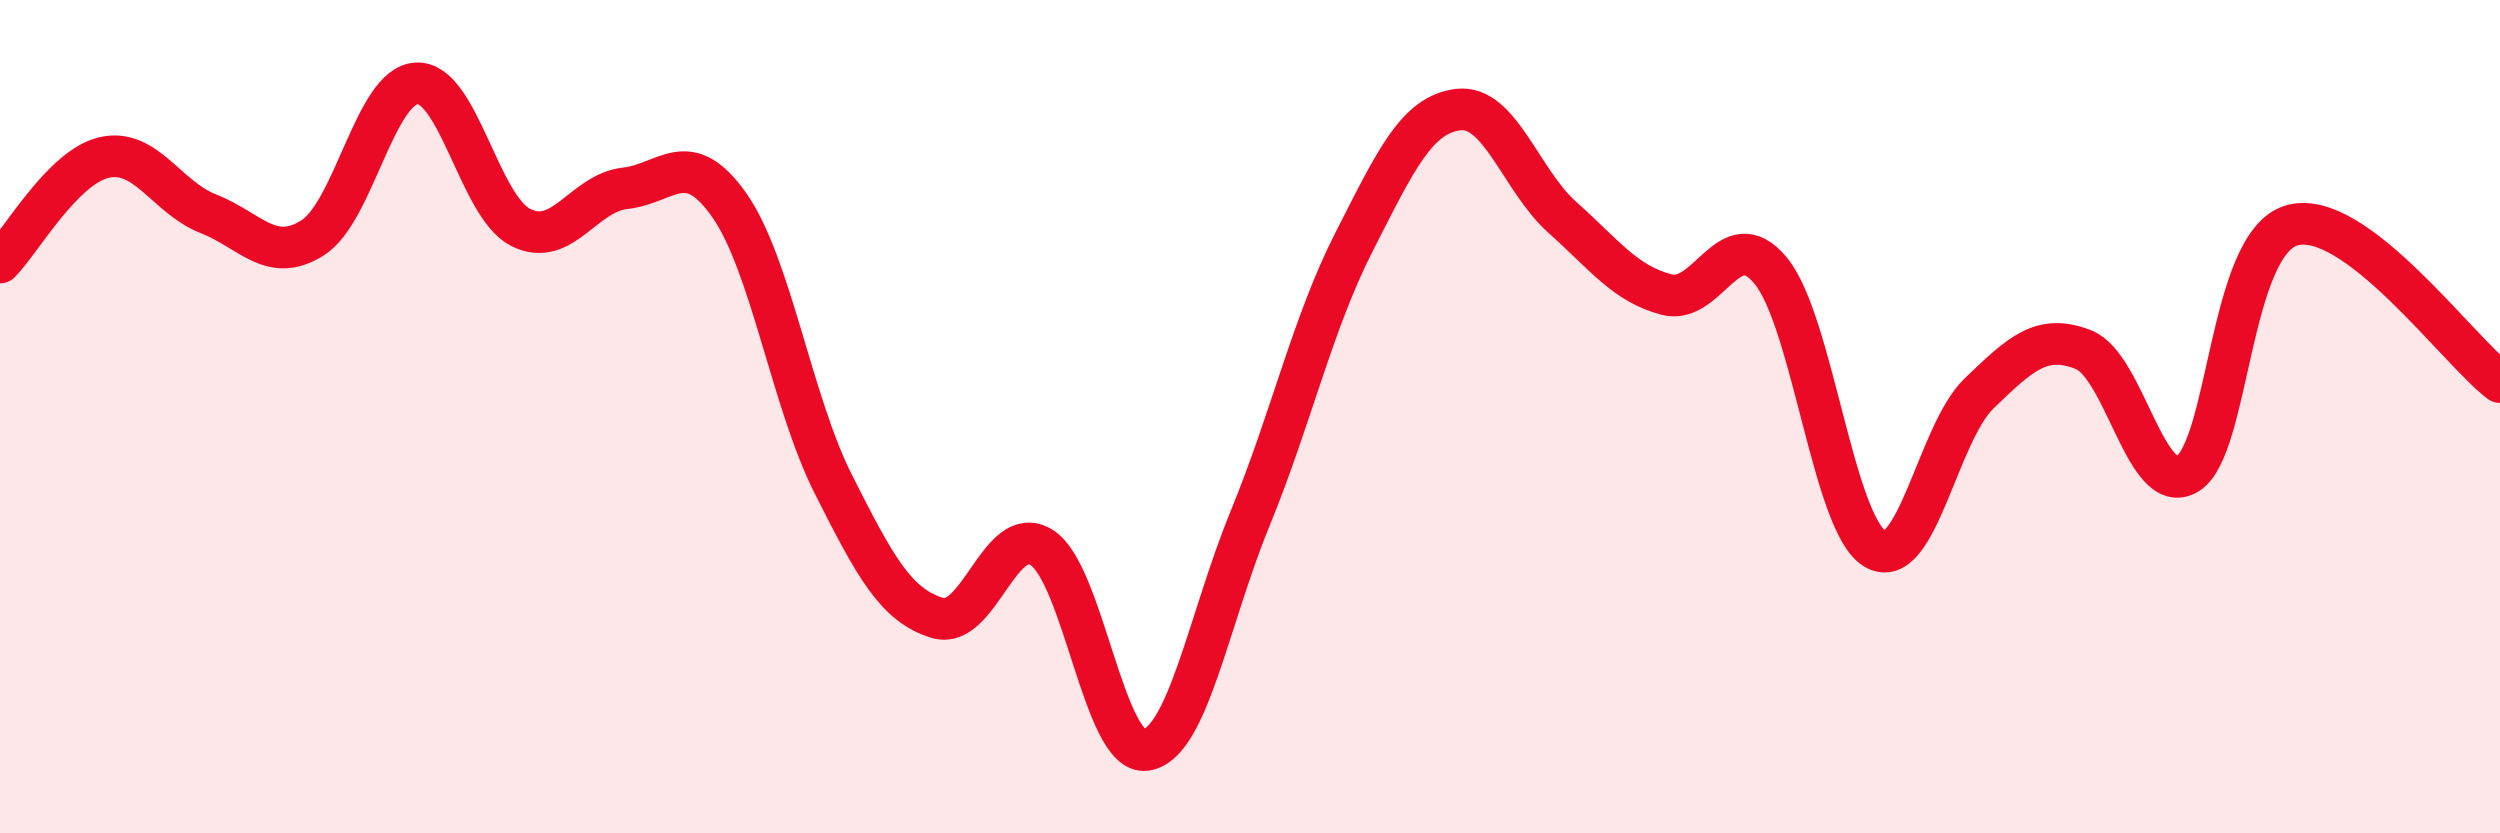
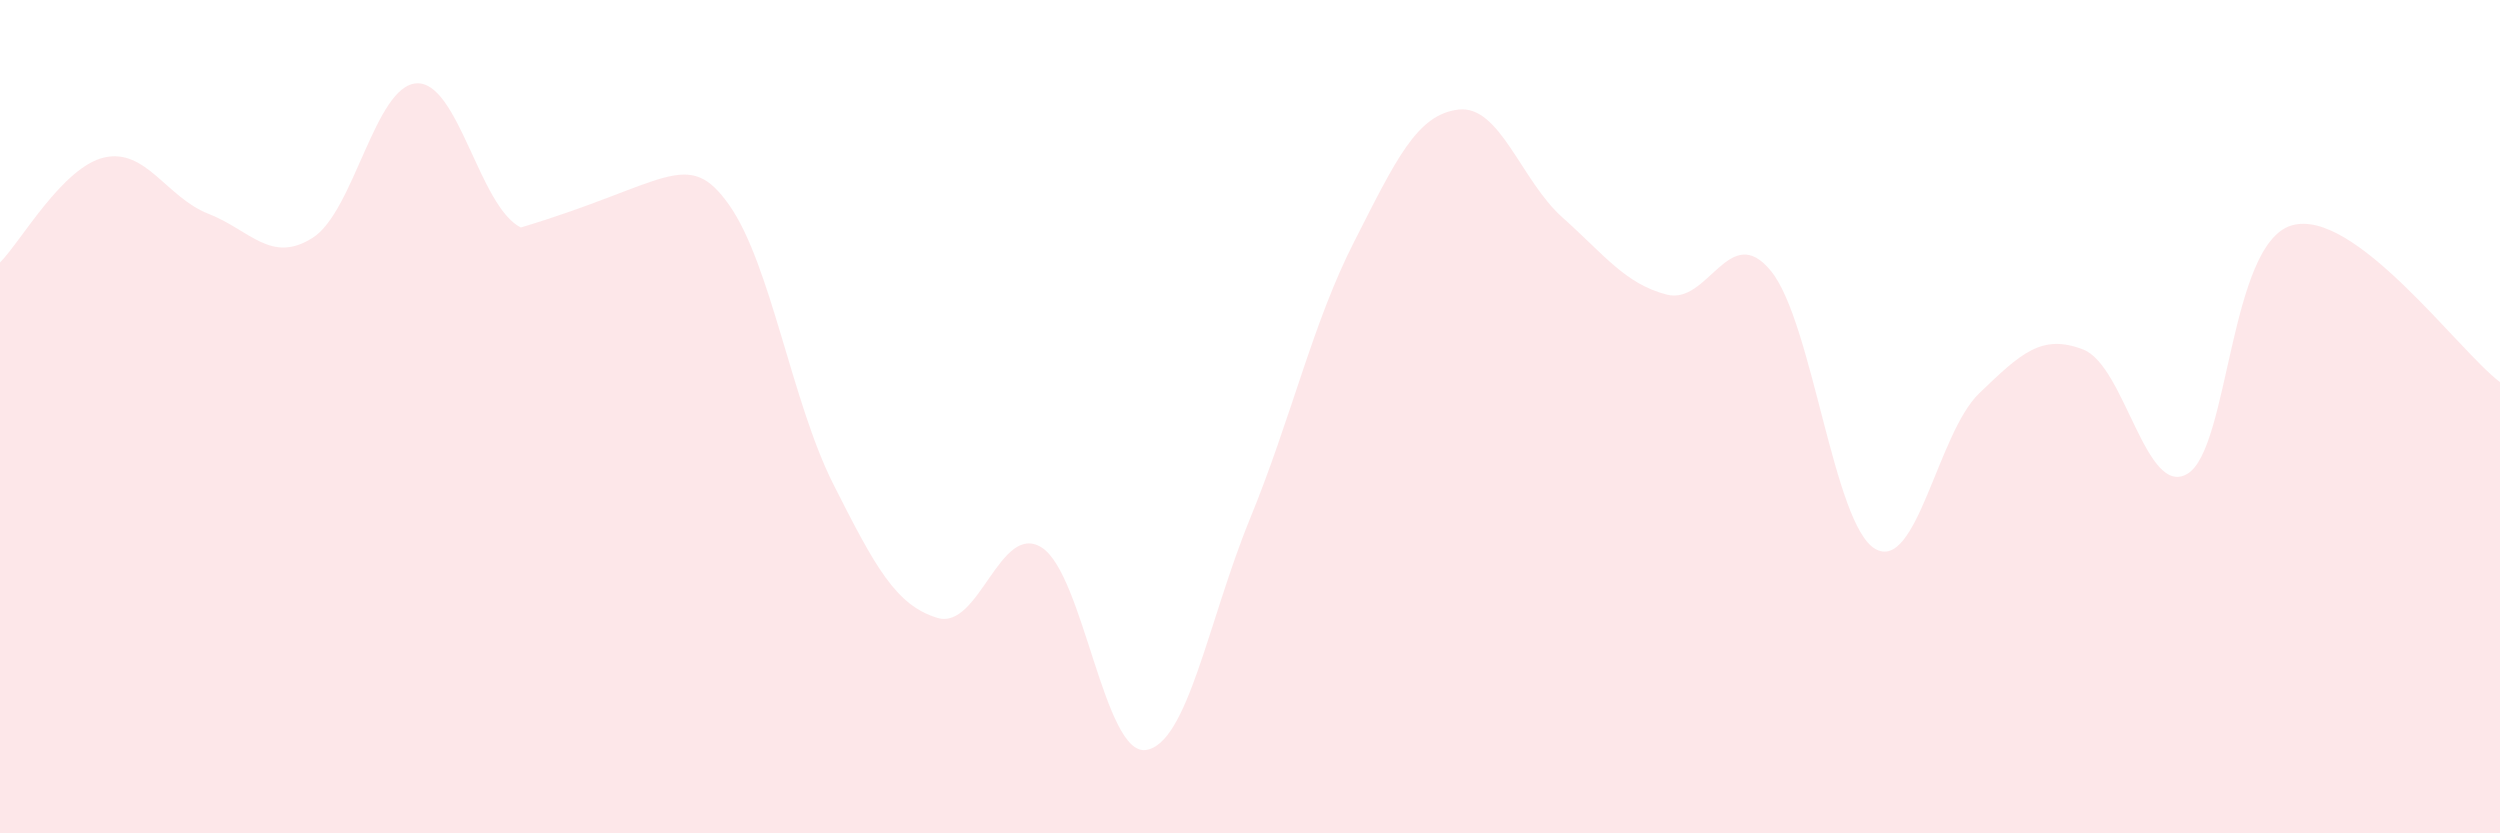
<svg xmlns="http://www.w3.org/2000/svg" width="60" height="20" viewBox="0 0 60 20">
-   <path d="M 0,6.3 C 0.5,5.8 1.5,4.01 2.5,3.78 C 3.5,3.55 4,4.74 5,5.13 C 6,5.52 6.5,6.34 7.5,5.71 C 8.5,5.08 9,2.05 10,2 C 11,1.95 11.5,4.96 12.5,5.46 C 13.5,5.96 14,4.63 15,4.52 C 16,4.41 16.5,3.5 17.5,4.92 C 18.5,6.34 19,9.64 20,11.62 C 21,13.6 21.5,14.53 22.5,14.83 C 23.5,15.13 24,12.51 25,13.14 C 26,13.77 26.5,18.14 27.5,18 C 28.5,17.86 29,14.89 30,12.45 C 31,10.01 31.5,7.76 32.5,5.8 C 33.5,3.84 34,2.75 35,2.63 C 36,2.51 36.5,4.33 37.5,5.22 C 38.5,6.11 39,6.81 40,7.07 C 41,7.33 41.5,5.28 42.5,6.5 C 43.5,7.72 44,12.58 45,13.17 C 46,13.76 46.5,10.4 47.5,9.44 C 48.5,8.48 49,8 50,8.39 C 51,8.78 51.5,11.97 52.5,11.37 C 53.5,10.77 53.5,5.85 55,5.41 C 56.5,4.97 59,8.42 60,9.17L60 20L0 20Z" fill="#EB0A25" opacity="0.1" stroke-linecap="round" stroke-linejoin="round" />
-   <path d="M 0,6.3 C 0.5,5.8 1.5,4.01 2.5,3.78 C 3.5,3.55 4,4.74 5,5.13 C 6,5.52 6.5,6.34 7.5,5.71 C 8.5,5.08 9,2.05 10,2 C 11,1.95 11.5,4.96 12.5,5.46 C 13.5,5.96 14,4.63 15,4.52 C 16,4.41 16.5,3.5 17.5,4.92 C 18.5,6.34 19,9.64 20,11.62 C 21,13.6 21.5,14.53 22.5,14.83 C 23.5,15.13 24,12.51 25,13.14 C 26,13.77 26.5,18.14 27.5,18 C 28.5,17.86 29,14.89 30,12.45 C 31,10.01 31.5,7.76 32.5,5.8 C 33.5,3.84 34,2.75 35,2.63 C 36,2.51 36.5,4.33 37.5,5.22 C 38.5,6.11 39,6.81 40,7.07 C 41,7.33 41.5,5.28 42.5,6.5 C 43.5,7.72 44,12.58 45,13.17 C 46,13.76 46.5,10.4 47.5,9.44 C 48.5,8.48 49,8 50,8.39 C 51,8.78 51.5,11.97 52.5,11.37 C 53.5,10.77 53.5,5.85 55,5.41 C 56.5,4.97 59,8.42 60,9.17" stroke="#EB0A25" stroke-width="1" fill="none" stroke-linecap="round" stroke-linejoin="round" />
+   <path d="M 0,6.3 C 0.5,5.8 1.5,4.01 2.5,3.78 C 3.5,3.55 4,4.74 5,5.13 C 6,5.52 6.5,6.34 7.5,5.71 C 8.5,5.08 9,2.05 10,2 C 11,1.95 11.5,4.96 12.5,5.46 C 16,4.41 16.5,3.5 17.5,4.92 C 18.5,6.34 19,9.64 20,11.62 C 21,13.6 21.5,14.53 22.5,14.83 C 23.5,15.13 24,12.51 25,13.14 C 26,13.77 26.5,18.14 27.5,18 C 28.5,17.86 29,14.89 30,12.45 C 31,10.01 31.5,7.76 32.5,5.8 C 33.5,3.84 34,2.75 35,2.63 C 36,2.51 36.5,4.33 37.5,5.22 C 38.5,6.11 39,6.81 40,7.07 C 41,7.33 41.5,5.28 42.5,6.5 C 43.5,7.72 44,12.58 45,13.17 C 46,13.76 46.5,10.4 47.5,9.44 C 48.5,8.48 49,8 50,8.39 C 51,8.78 51.5,11.97 52.5,11.37 C 53.5,10.77 53.5,5.85 55,5.41 C 56.5,4.97 59,8.42 60,9.17L60 20L0 20Z" fill="#EB0A25" opacity="0.1" stroke-linecap="round" stroke-linejoin="round" />
</svg>